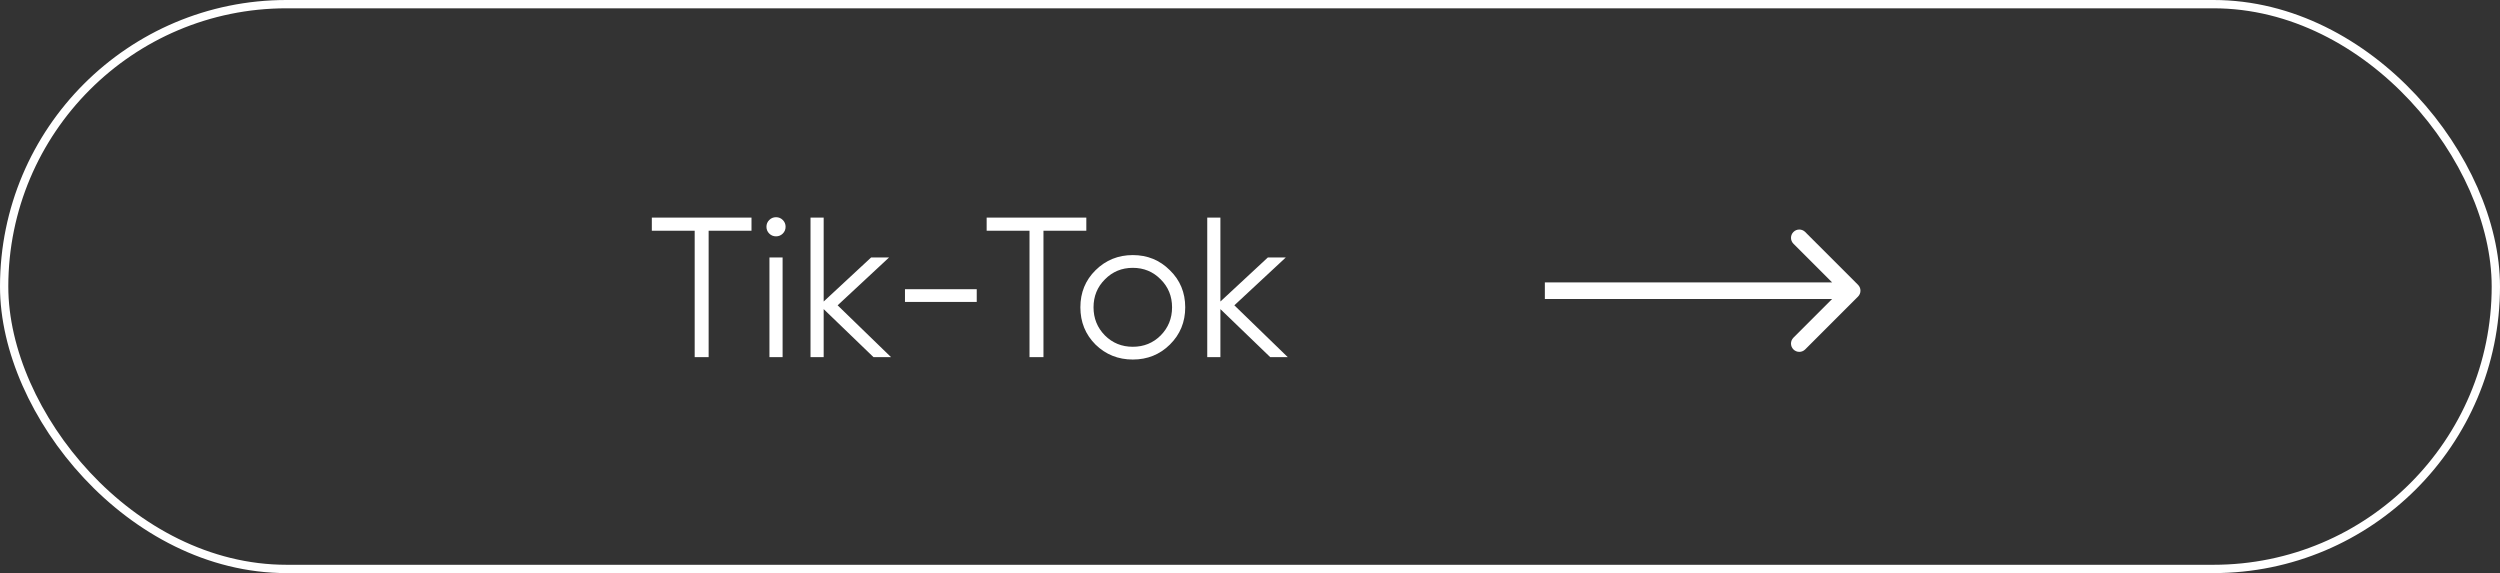
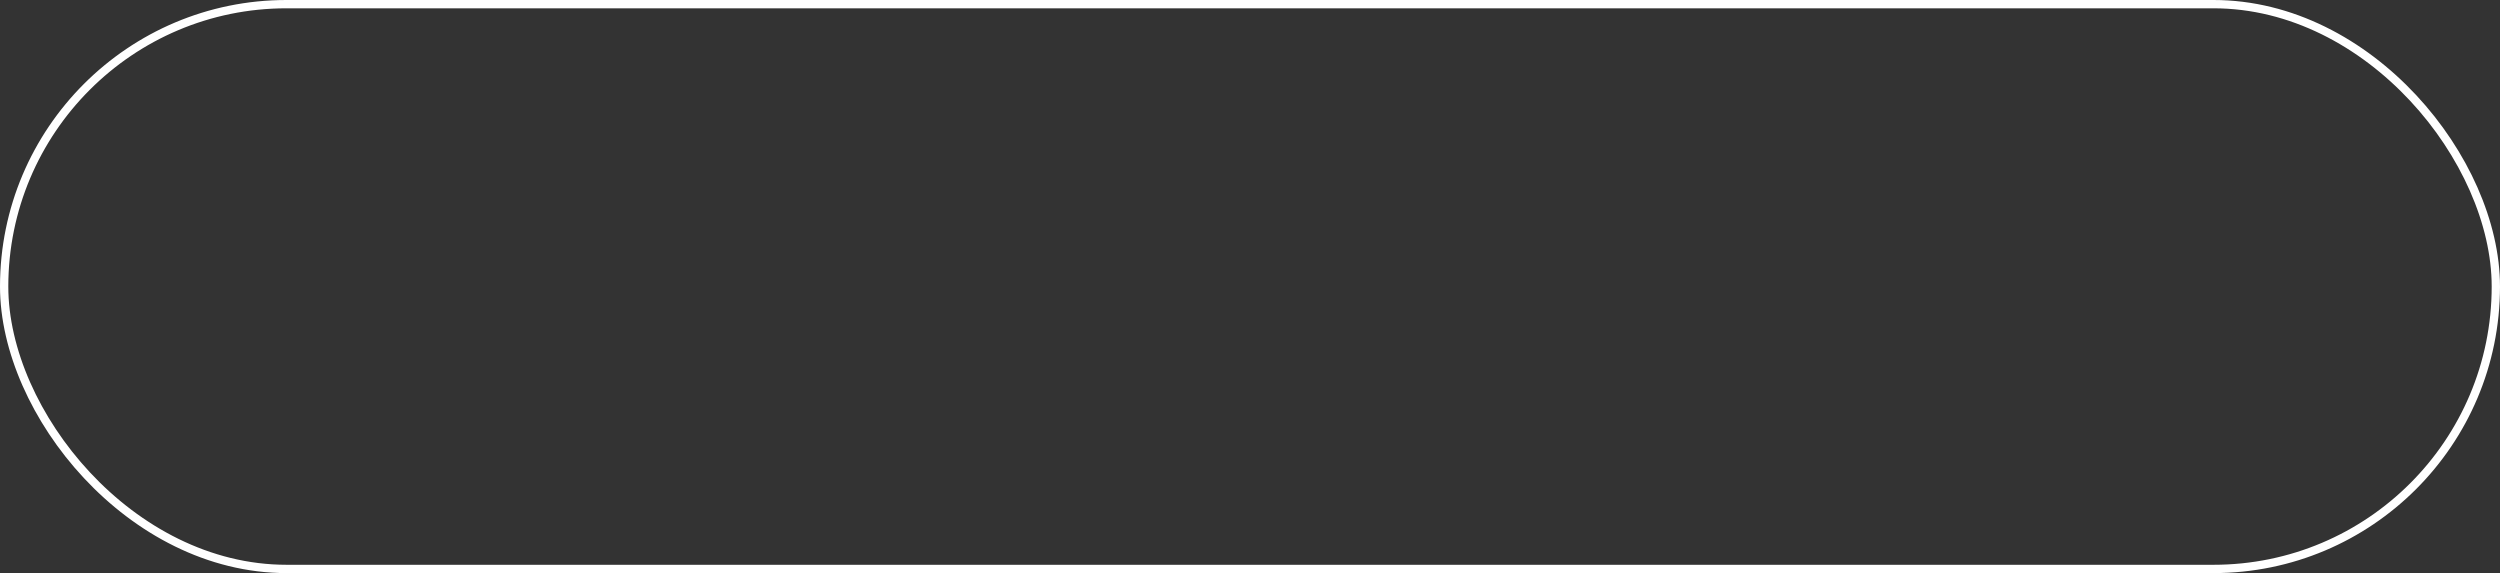
<svg xmlns="http://www.w3.org/2000/svg" width="301" height="69" viewBox="0 0 301 69" fill="none">
  <rect x="0" y="0" width="301" height="69" fill="#333333" stroke="none" />
  <rect x="0.5" y="0.5" width="300" height="68" rx="34" stroke="white" />
-   <path d="M90.48 26.2V27.784H85.32V43H83.64V27.784H78.48V26.2H90.48ZM94.249 28.12C94.025 28.344 93.753 28.456 93.433 28.456C93.113 28.456 92.841 28.344 92.617 28.12C92.393 27.896 92.281 27.624 92.281 27.304C92.281 26.984 92.393 26.712 92.617 26.488C92.841 26.264 93.113 26.152 93.433 26.152C93.753 26.152 94.025 26.264 94.249 26.488C94.473 26.712 94.585 26.984 94.585 27.304C94.585 27.624 94.473 27.896 94.249 28.12ZM92.641 43V31H94.225V43H92.641ZM107.282 43H105.17L99.17 37.216V43H97.586V26.2H99.17V36.304L104.882 31H107.042L100.85 36.76L107.282 43ZM108.959 36.352V34.816H117.599V36.352H108.959ZM130.793 26.2V27.784H125.633V43H123.953V27.784H118.793V26.2H130.793ZM140.853 41.488C139.637 42.688 138.149 43.288 136.389 43.288C134.629 43.288 133.133 42.688 131.901 41.488C130.685 40.272 130.077 38.776 130.077 37C130.077 35.224 130.685 33.736 131.901 32.536C133.133 31.32 134.629 30.712 136.389 30.712C138.149 30.712 139.637 31.32 140.853 32.536C142.085 33.736 142.701 35.224 142.701 37C142.701 38.776 142.085 40.272 140.853 41.488ZM133.029 40.384C133.941 41.296 135.061 41.752 136.389 41.752C137.717 41.752 138.837 41.296 139.749 40.384C140.661 39.456 141.117 38.328 141.117 37C141.117 35.672 140.661 34.552 139.749 33.64C138.837 32.712 137.717 32.248 136.389 32.248C135.061 32.248 133.941 32.712 133.029 33.64C132.117 34.552 131.661 35.672 131.661 37C131.661 38.328 132.117 39.456 133.029 40.384ZM155.048 43H152.936L146.936 37.216V43H145.352V26.2H146.936V36.304L152.648 31H154.808L148.616 36.76L155.048 43Z" fill="white" />
-   <path d="M223.707 35.707C224.098 35.317 224.098 34.683 223.707 34.293L217.343 27.929C216.953 27.538 216.319 27.538 215.929 27.929C215.538 28.32 215.538 28.953 215.929 29.343L221.586 35L215.929 40.657C215.538 41.047 215.538 41.681 215.929 42.071C216.319 42.462 216.953 42.462 217.343 42.071L223.707 35.707ZM186 36H223V34H186V36Z" fill="white" />
</svg>